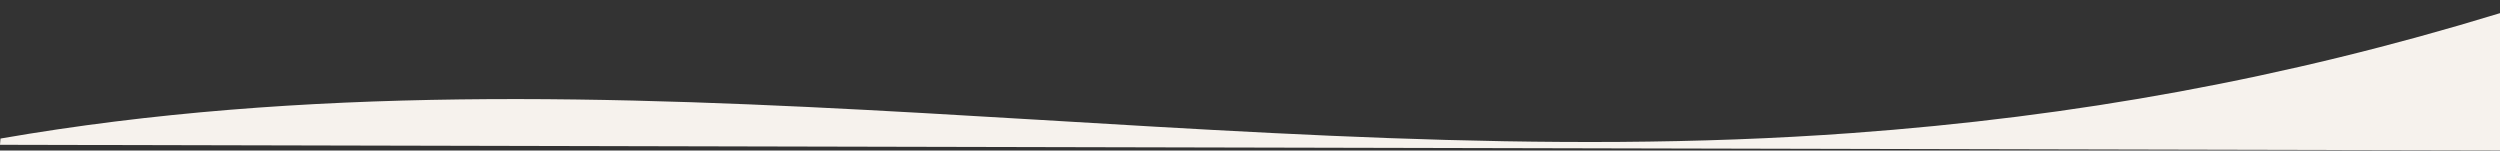
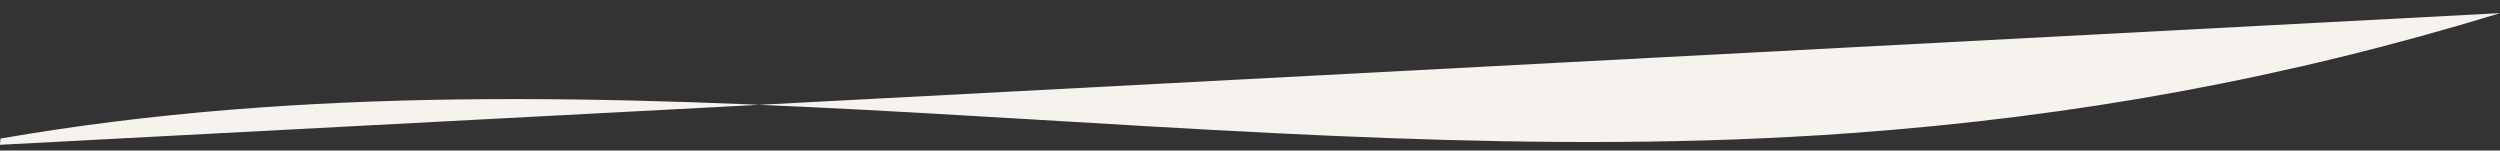
<svg xmlns="http://www.w3.org/2000/svg" version="1.1" id="Layer_1" x="0px" y="0px" viewBox="0 0 1920 115.6" style="enable-background:new 0 0 1920 115.6;" xml:space="preserve">
  <rect x="0" y="0" width="1920" height="115.6" fill="#333333" stroke="none" />
  <style type="text/css">
	.st0{fill:#F6F2ED;}
</style>
  <g>
-     <path class="st0" d="M0.4,106.4c467.7-81.2,948.1,30.4,1421.6-4.2c171.9-12.5,333.2-41.7,498-92.1l1.2,105.4L0,111.2L0.4,106.4z" />
+     <path class="st0" d="M0.4,106.4c467.7-81.2,948.1,30.4,1421.6-4.2c171.9-12.5,333.2-41.7,498-92.1L0,111.2L0.4,106.4z" />
  </g>
</svg>